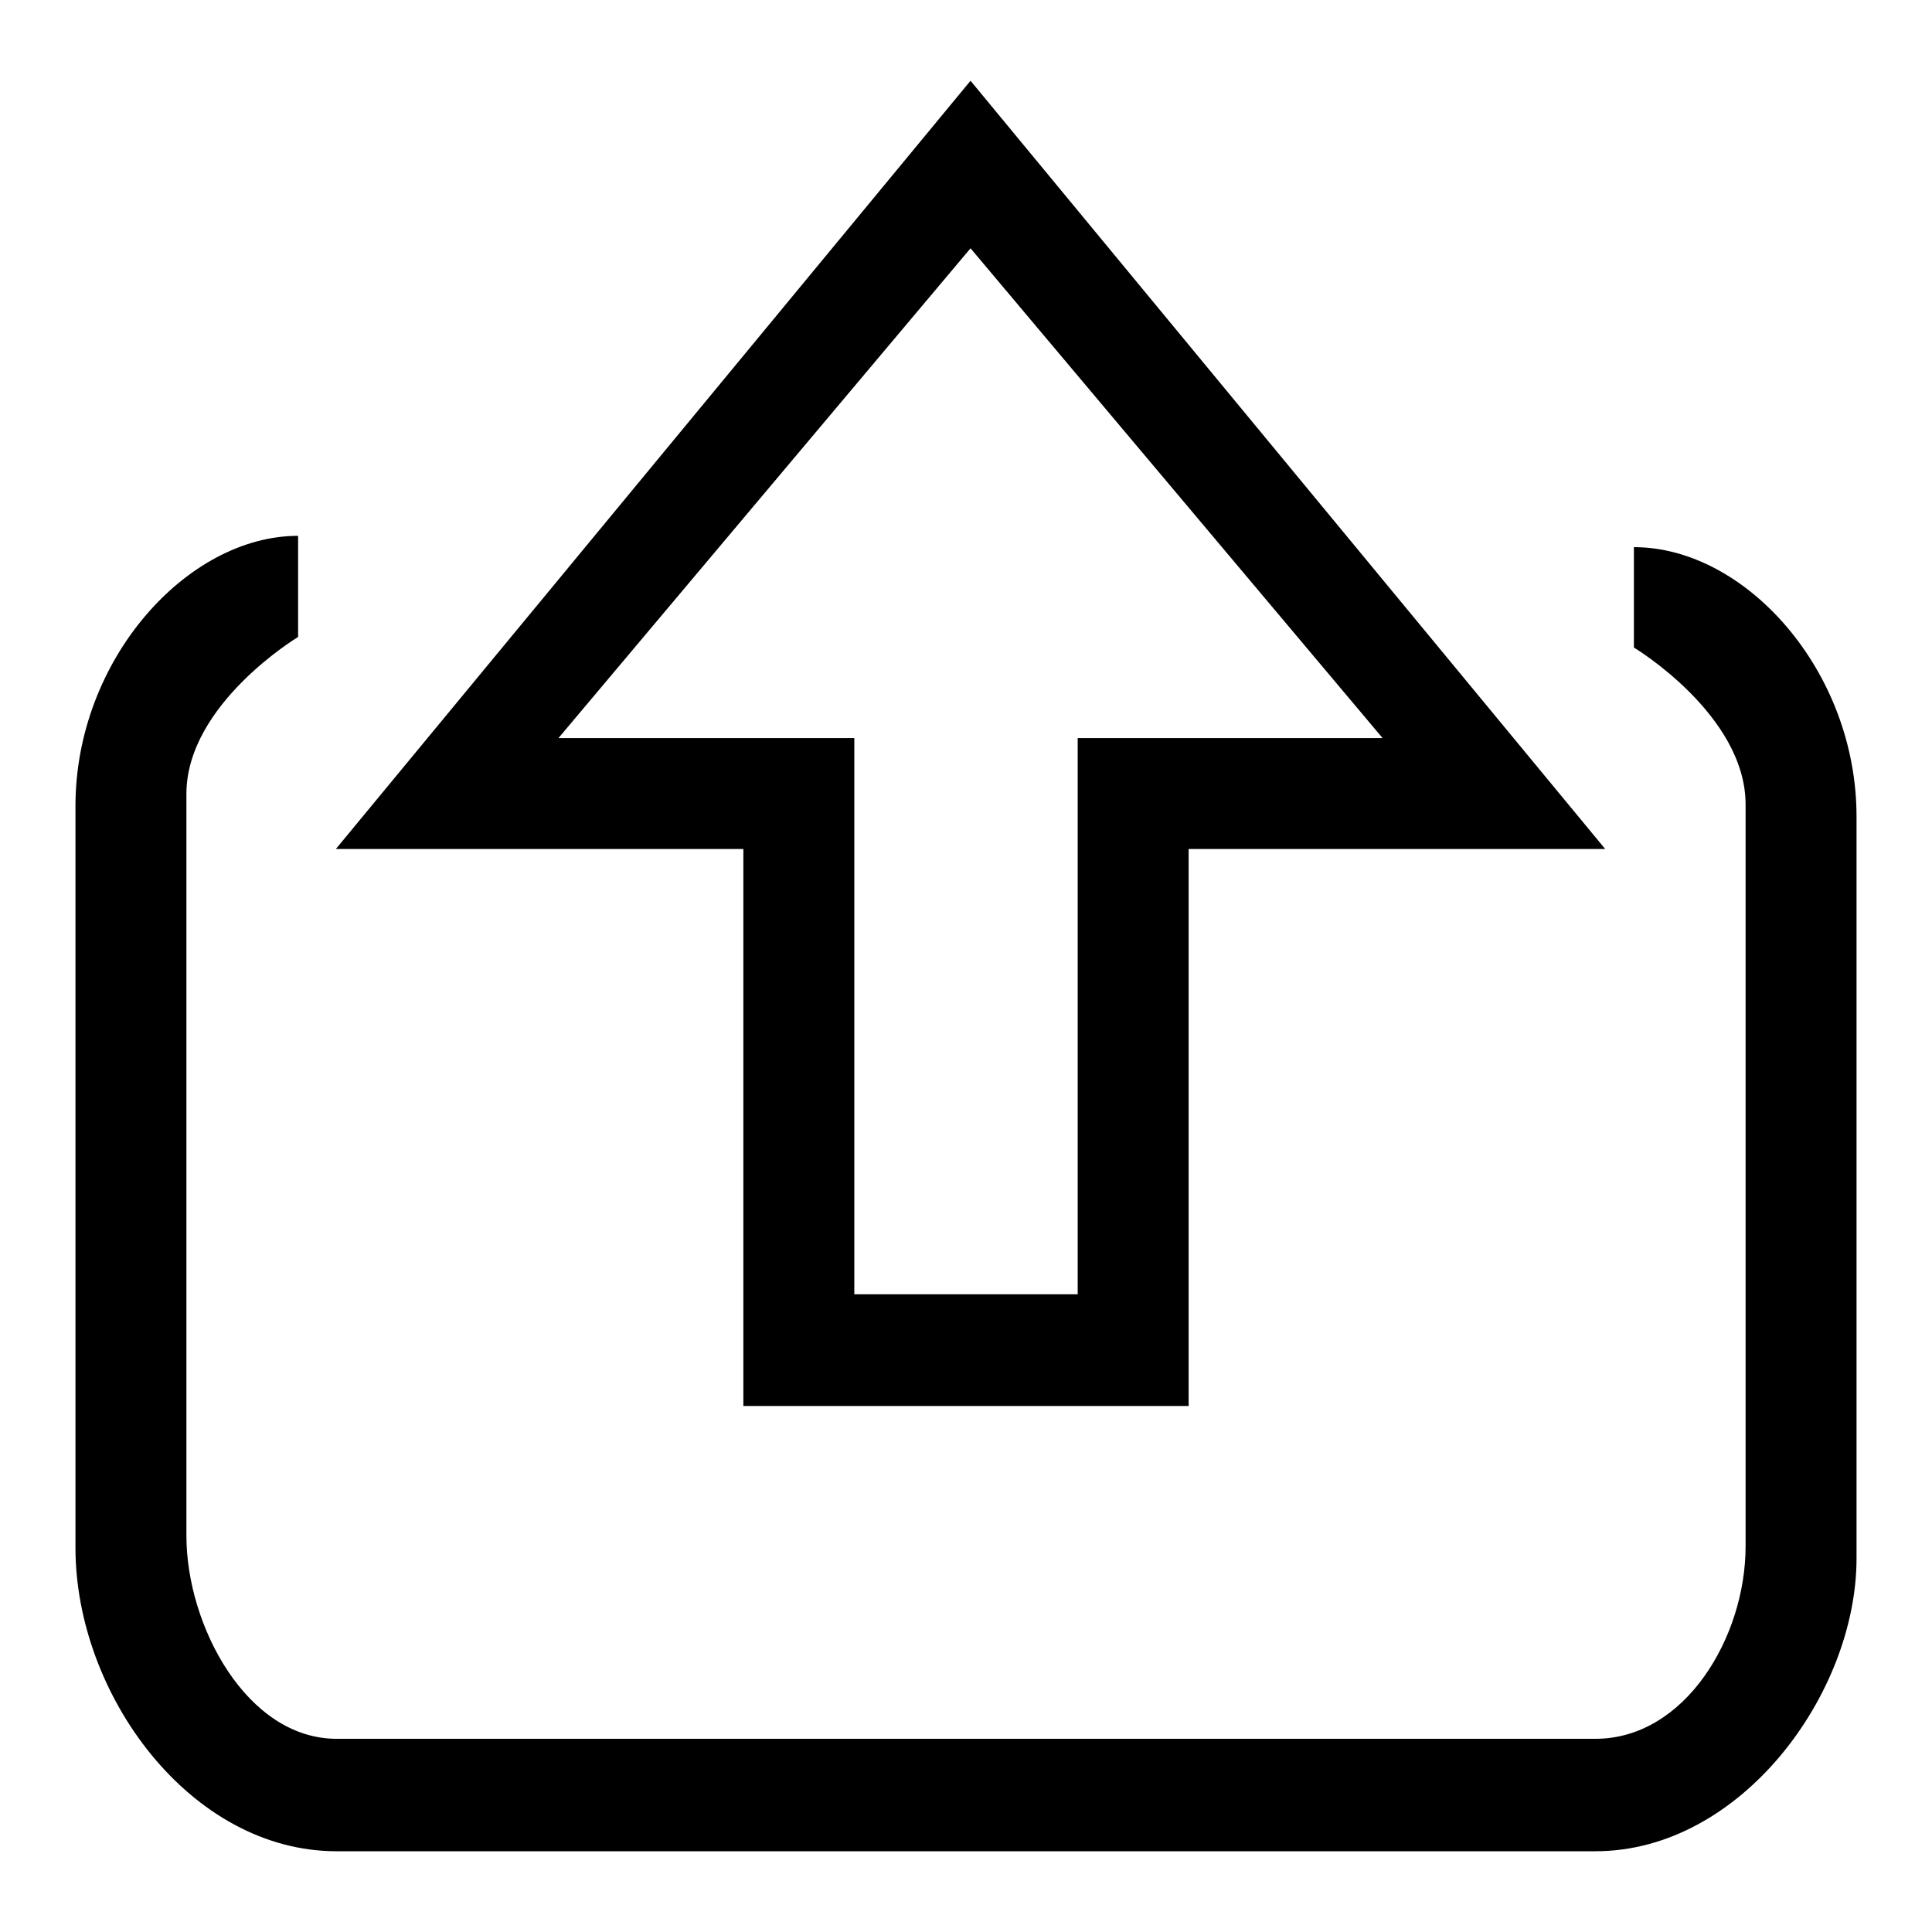
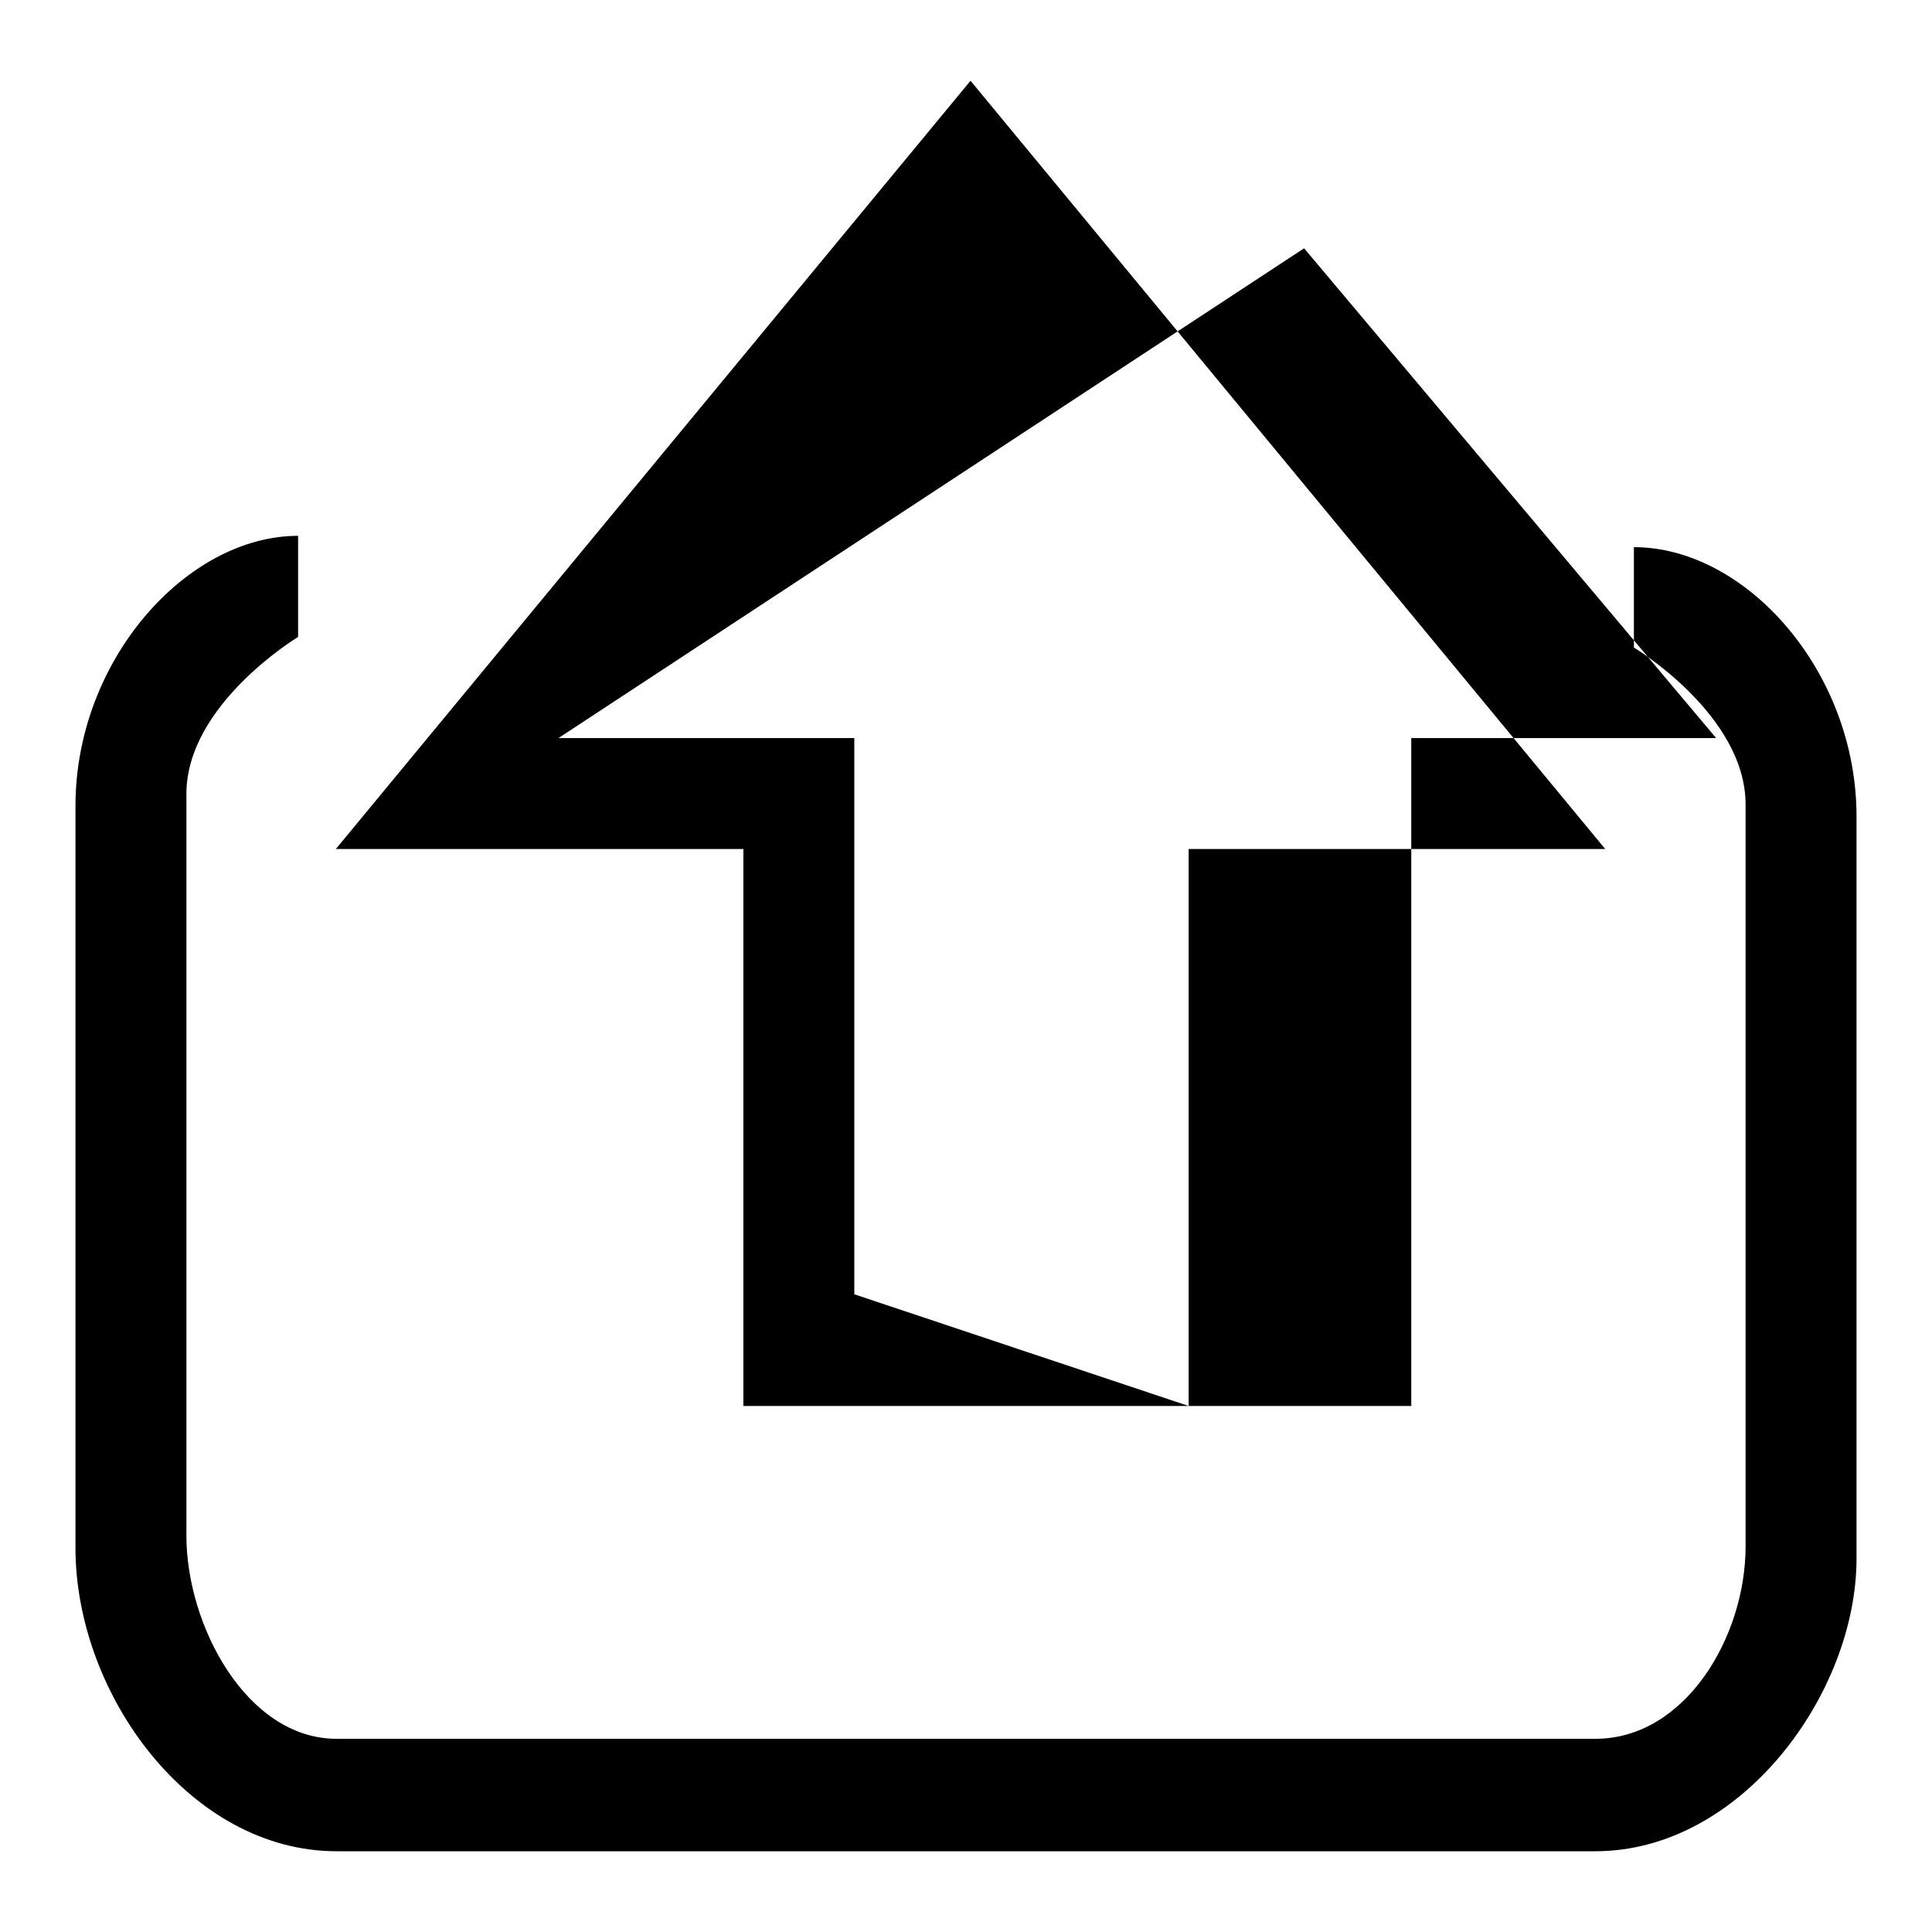
<svg xmlns="http://www.w3.org/2000/svg" version="1.1" x="0px" y="0px" viewBox="0 0 256 256" enable-background="new 0 0 256 256" xml:space="preserve">
  <g>
-     <path fill="#000000" d="M157.5,186.3h-59v-73.8h-54l84.1-101.8l84.1,101.8h-55.2V186.3z M113.3,171.5h29.5V97.8h40.4l-54.6-64.9 L74,97.8h39.2V171.5z M211.4,245.3H44.6c-19.4,0-34.6-20.8-34.6-40.2v-98.3C10,87.4,24.8,71,39.5,71v13.4c0,0-14.8,8.9-14.8,20.8 v98.3c0,11.9,8,26.9,19.9,26.9h166.8c11.9,0,19.9-13.5,19.9-25.5v-98.3c0-11.9-14.8-20.8-14.8-20.8V72.5 c14.8,0,29.5,16.4,29.5,35.7v98.3C246,224.4,230.7,245.3,211.4,245.3z" />
+     <path fill="#000000" d="M157.5,186.3h-59v-73.8h-54l84.1-101.8l84.1,101.8h-55.2V186.3z h29.5V97.8h40.4l-54.6-64.9 L74,97.8h39.2V171.5z M211.4,245.3H44.6c-19.4,0-34.6-20.8-34.6-40.2v-98.3C10,87.4,24.8,71,39.5,71v13.4c0,0-14.8,8.9-14.8,20.8 v98.3c0,11.9,8,26.9,19.9,26.9h166.8c11.9,0,19.9-13.5,19.9-25.5v-98.3c0-11.9-14.8-20.8-14.8-20.8V72.5 c14.8,0,29.5,16.4,29.5,35.7v98.3C246,224.4,230.7,245.3,211.4,245.3z" />
  </g>
</svg>